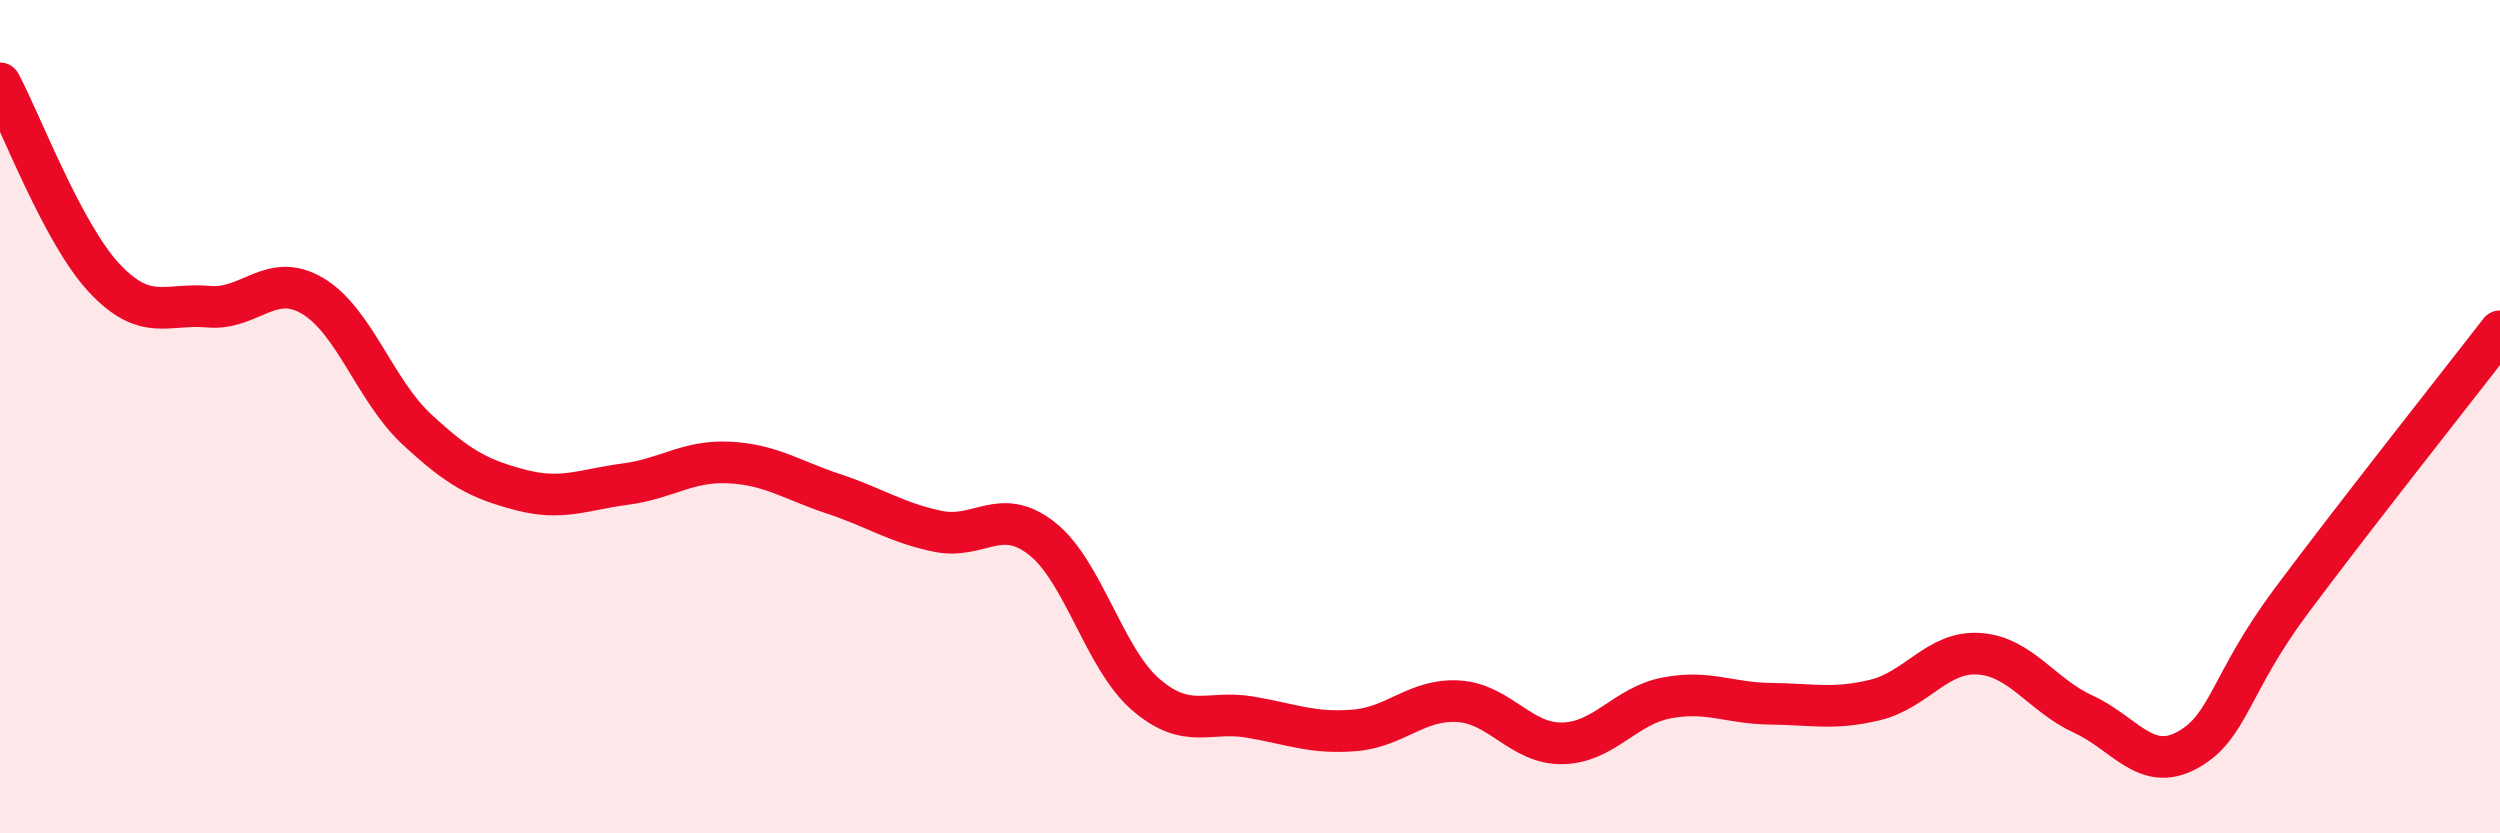
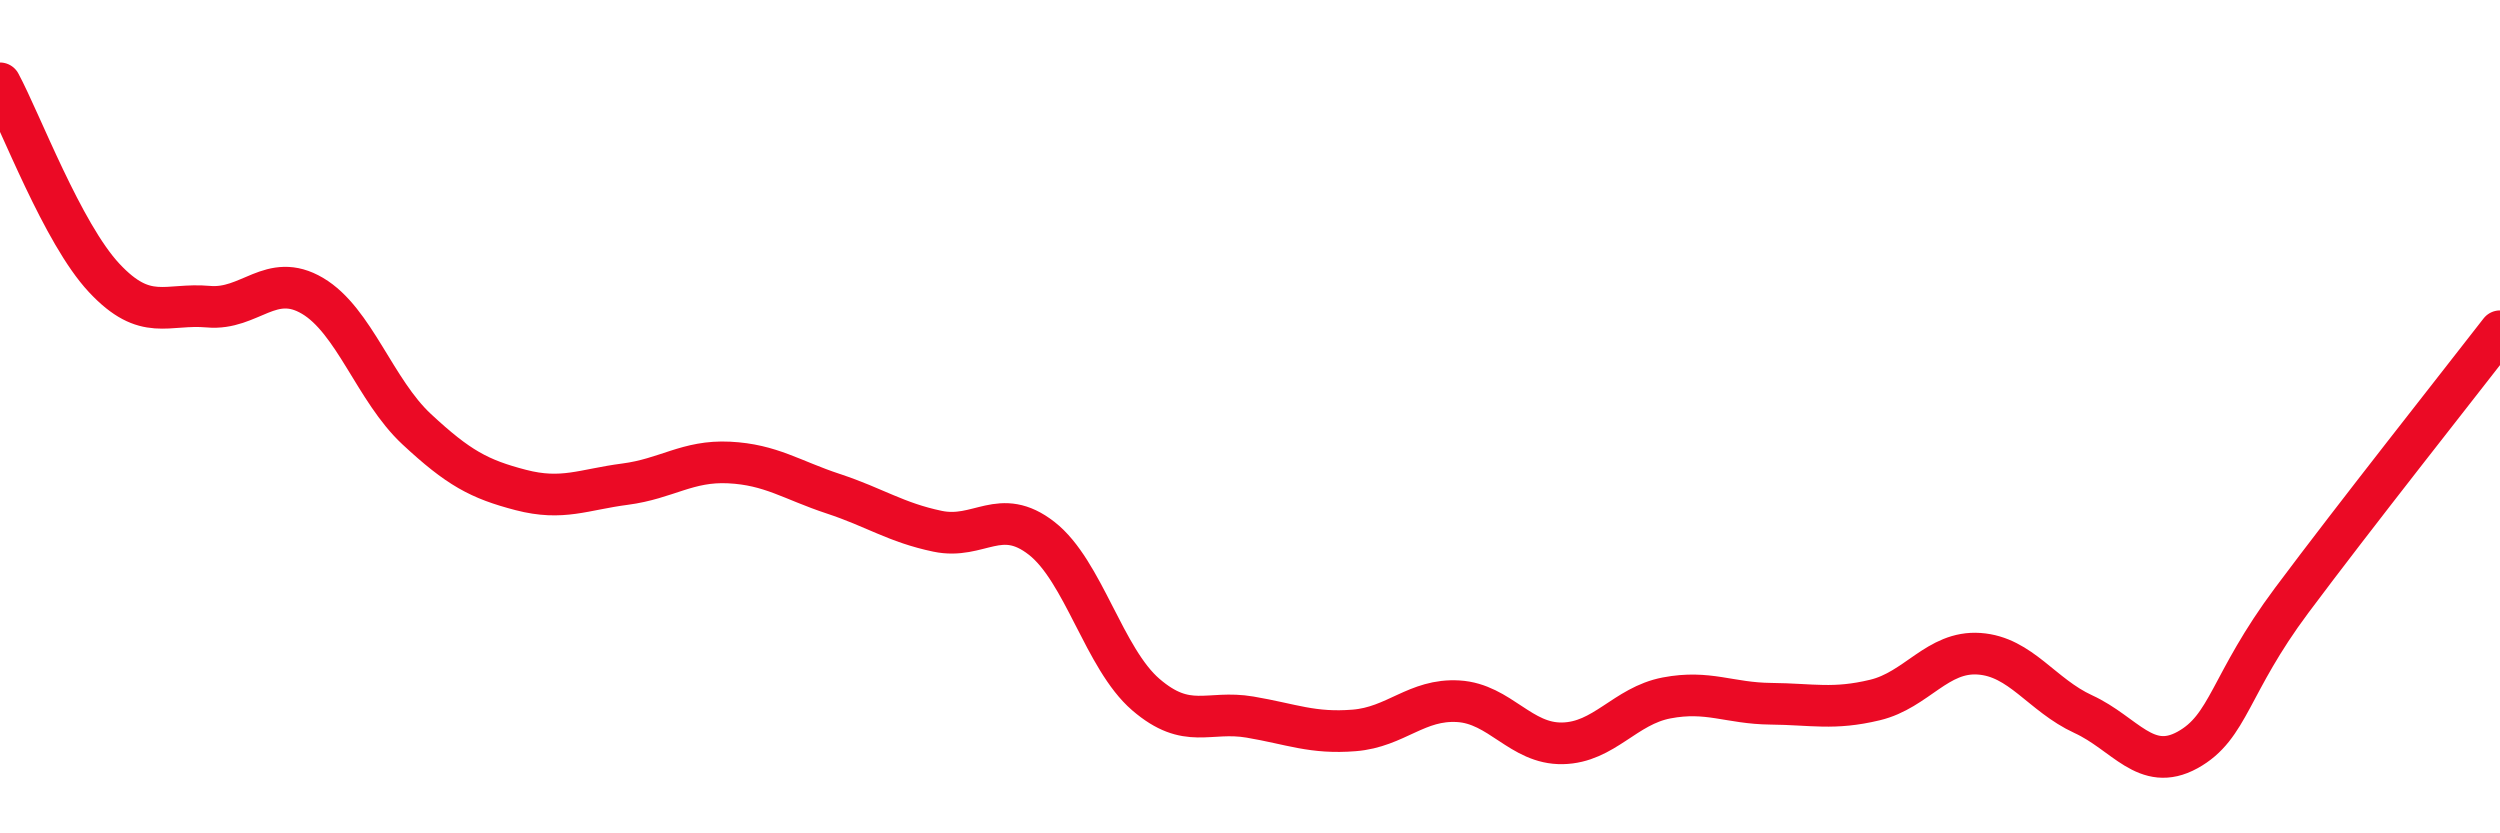
<svg xmlns="http://www.w3.org/2000/svg" width="60" height="20" viewBox="0 0 60 20">
-   <path d="M 0,2 C 0.5,2.93 1.5,5.6 2.5,6.67 C 3.5,7.74 4,7.27 5,7.36 C 6,7.45 6.5,6.51 7.5,7.1 C 8.5,7.69 9,9.37 10,10.3 C 11,11.23 11.5,11.5 12.5,11.76 C 13.5,12.02 14,11.75 15,11.62 C 16,11.49 16.5,11.05 17.5,11.1 C 18.5,11.15 19,11.52 20,11.85 C 21,12.18 21.5,12.54 22.5,12.75 C 23.5,12.96 24,12.14 25,12.92 C 26,13.7 26.5,15.81 27.5,16.67 C 28.5,17.53 29,17.04 30,17.21 C 31,17.38 31.5,17.61 32.5,17.53 C 33.5,17.45 34,16.77 35,16.83 C 36,16.89 36.5,17.86 37.5,17.84 C 38.5,17.82 39,16.94 40,16.75 C 41,16.56 41.5,16.88 42.5,16.89 C 43.5,16.9 44,17.04 45,16.8 C 46,16.56 46.5,15.62 47.5,15.69 C 48.5,15.76 49,16.68 50,17.14 C 51,17.6 51.5,18.55 52.5,18 C 53.5,17.45 53.5,16.42 55,14.41 C 56.5,12.4 59,9.24 60,7.95L60 20L0 20Z" fill="#EB0A25" opacity="0.1" stroke-linecap="round" stroke-linejoin="round" />
  <path d="M 0,2 C 0.5,2.93 1.5,5.6 2.5,6.67 C 3.5,7.74 4,7.27 5,7.36 C 6,7.45 6.5,6.51 7.5,7.1 C 8.5,7.69 9,9.37 10,10.3 C 11,11.23 11.5,11.5 12.5,11.76 C 13.5,12.02 14,11.75 15,11.62 C 16,11.49 16.5,11.05 17.5,11.1 C 18.5,11.15 19,11.52 20,11.85 C 21,12.18 21.5,12.54 22.5,12.75 C 23.5,12.96 24,12.14 25,12.92 C 26,13.7 26.5,15.81 27.5,16.67 C 28.5,17.53 29,17.04 30,17.21 C 31,17.38 31.5,17.61 32.5,17.53 C 33.5,17.45 34,16.77 35,16.83 C 36,16.89 36.5,17.86 37.5,17.84 C 38.5,17.82 39,16.94 40,16.75 C 41,16.56 41.5,16.88 42.5,16.89 C 43.5,16.9 44,17.04 45,16.8 C 46,16.56 46.5,15.62 47.5,15.69 C 48.5,15.76 49,16.68 50,17.14 C 51,17.6 51.5,18.55 52.5,18 C 53.5,17.45 53.5,16.42 55,14.41 C 56.5,12.4 59,9.24 60,7.95" stroke="#EB0A25" stroke-width="1" fill="none" stroke-linecap="round" stroke-linejoin="round" />
</svg>